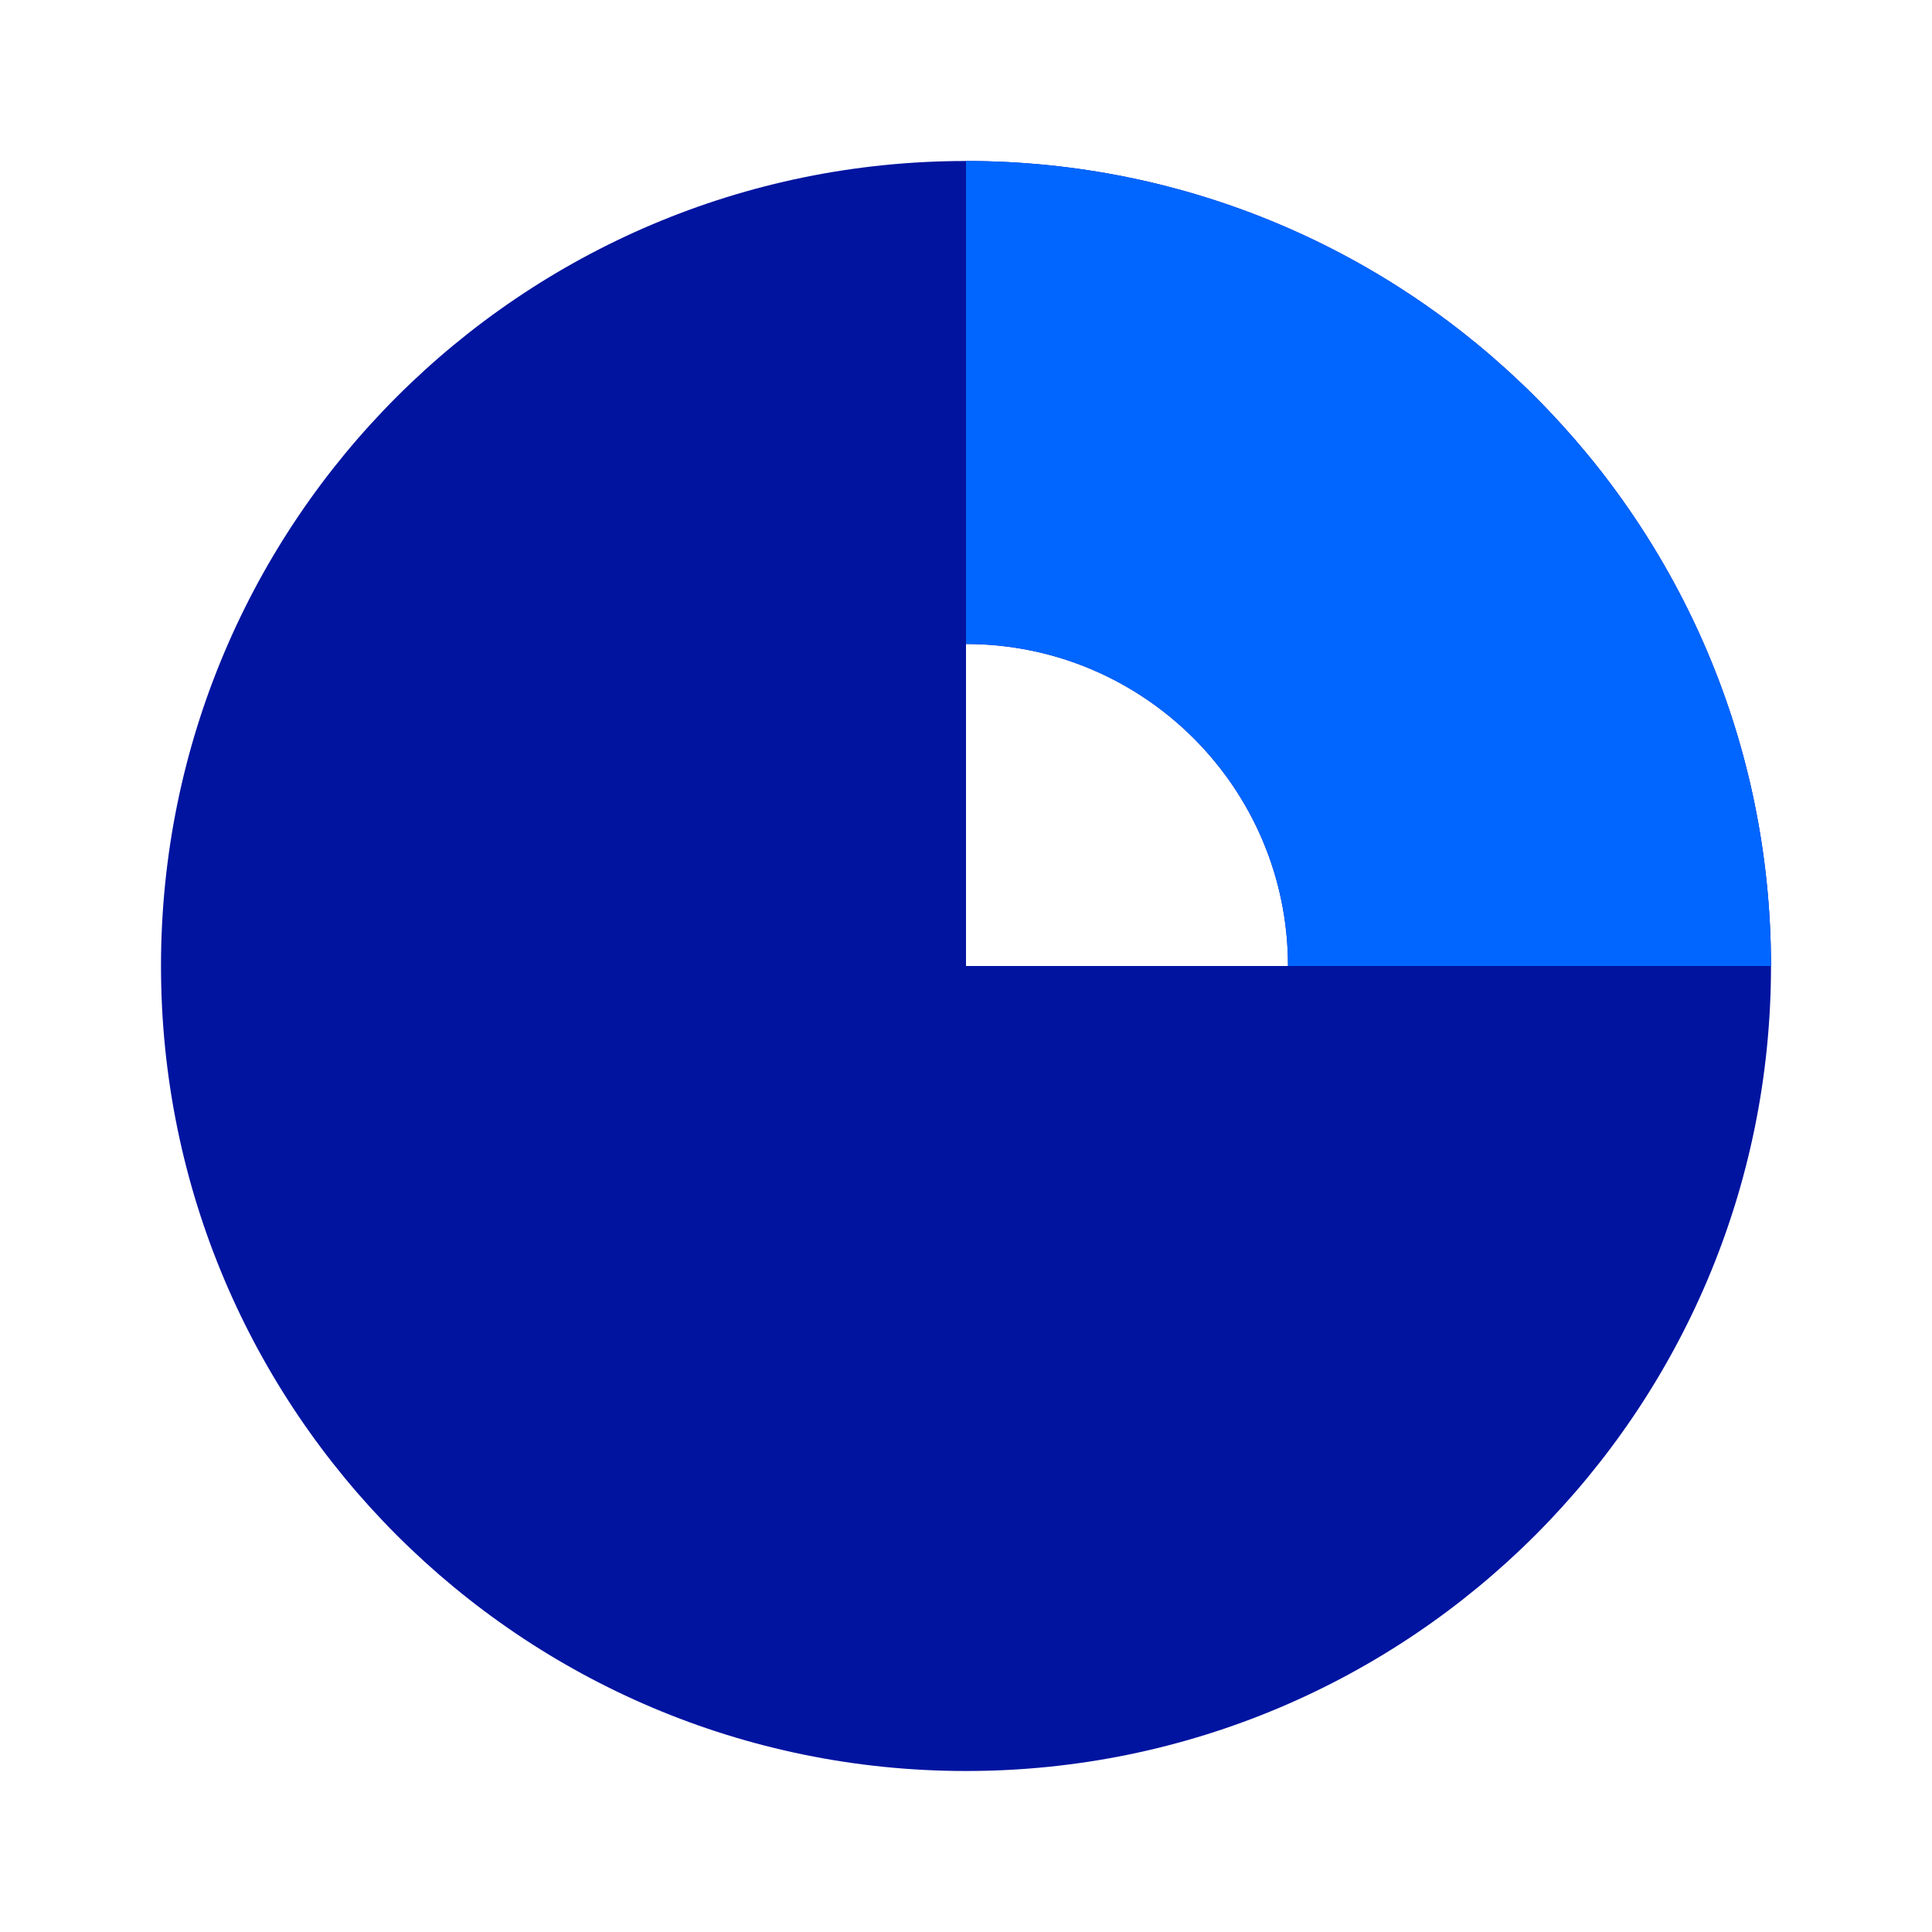
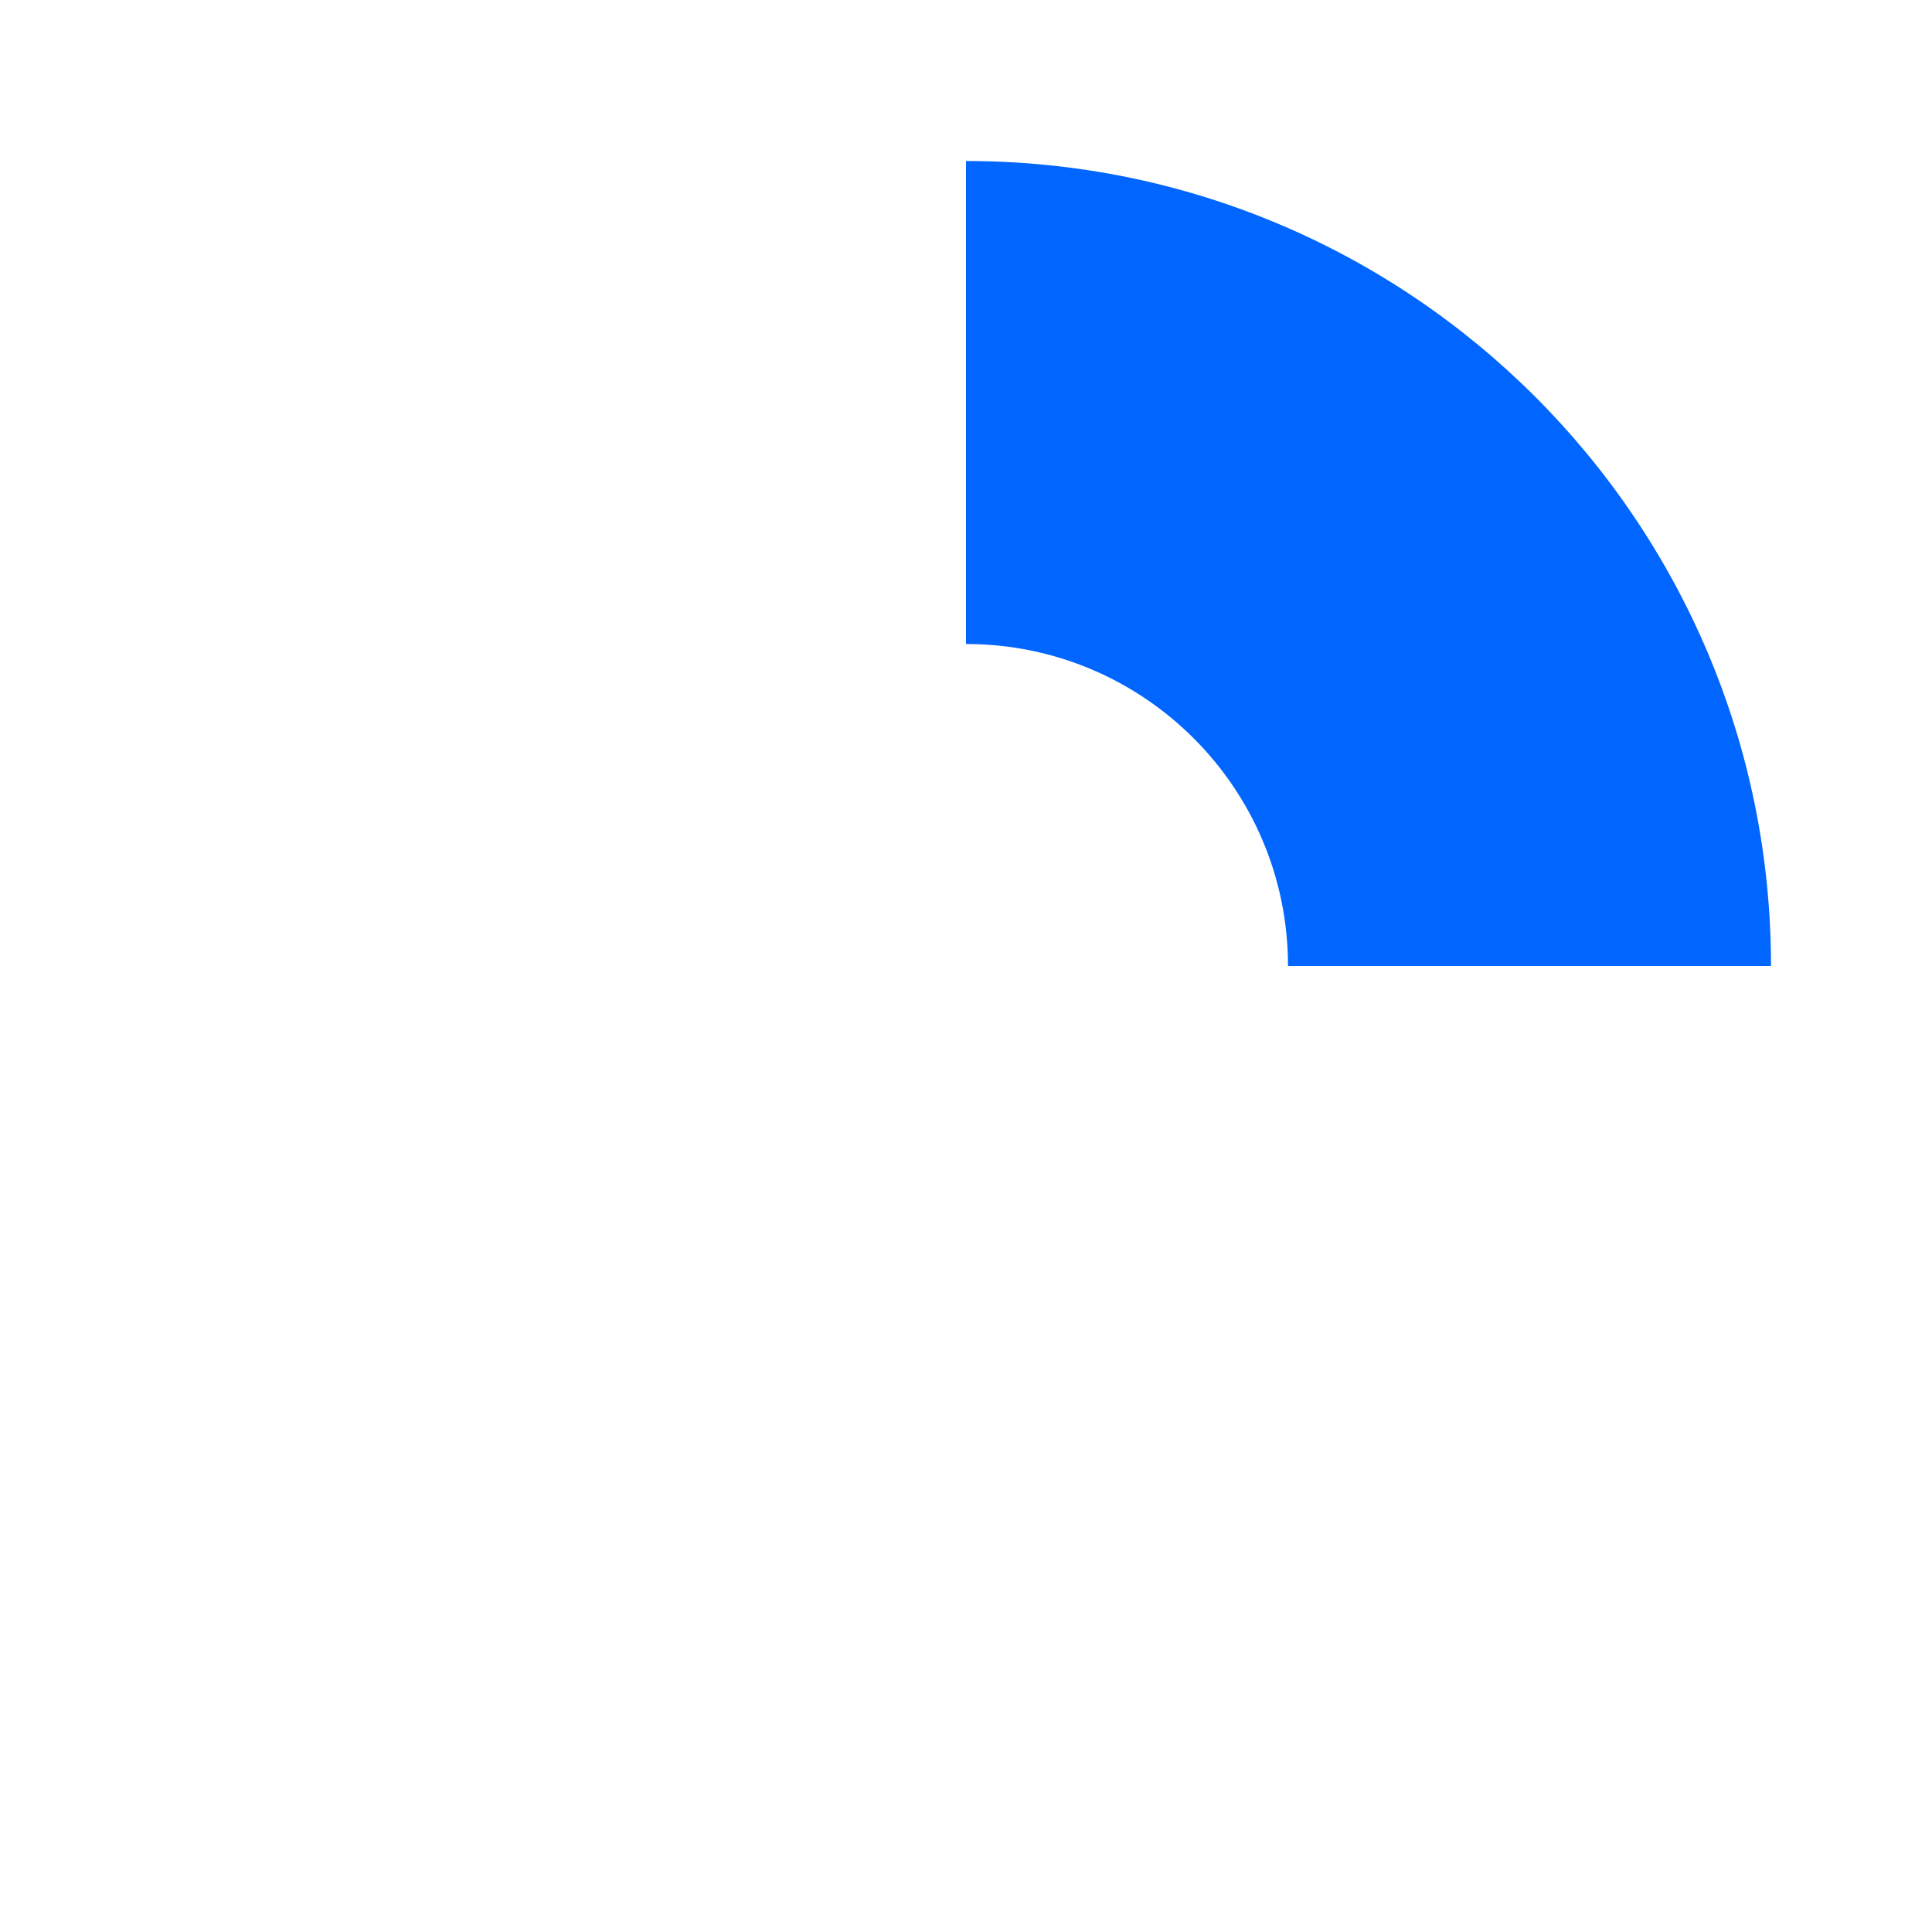
<svg xmlns="http://www.w3.org/2000/svg" width="96" height="96" viewBox="0 0 96 96">
  <g fill="none" fill-rule="evenodd">
-     <path fill="#0014A0" d="M48,88 C25.909,88 8,70.091 8,48 C8,25.909 25.909,8 48,8 C70.091,8 88,25.909 88,48 C88,70.091 70.091,88 48,88 Z M48,48 L64,48 C64,39.163 56.837,32 48,32 L48,48 Z" />
    <path fill="#06F" d="M48,32 L48,8 C70.091,8 88,25.909 88,48 L64,48 C64,39.163 56.837,32 48,32 Z" />
  </g>
</svg>